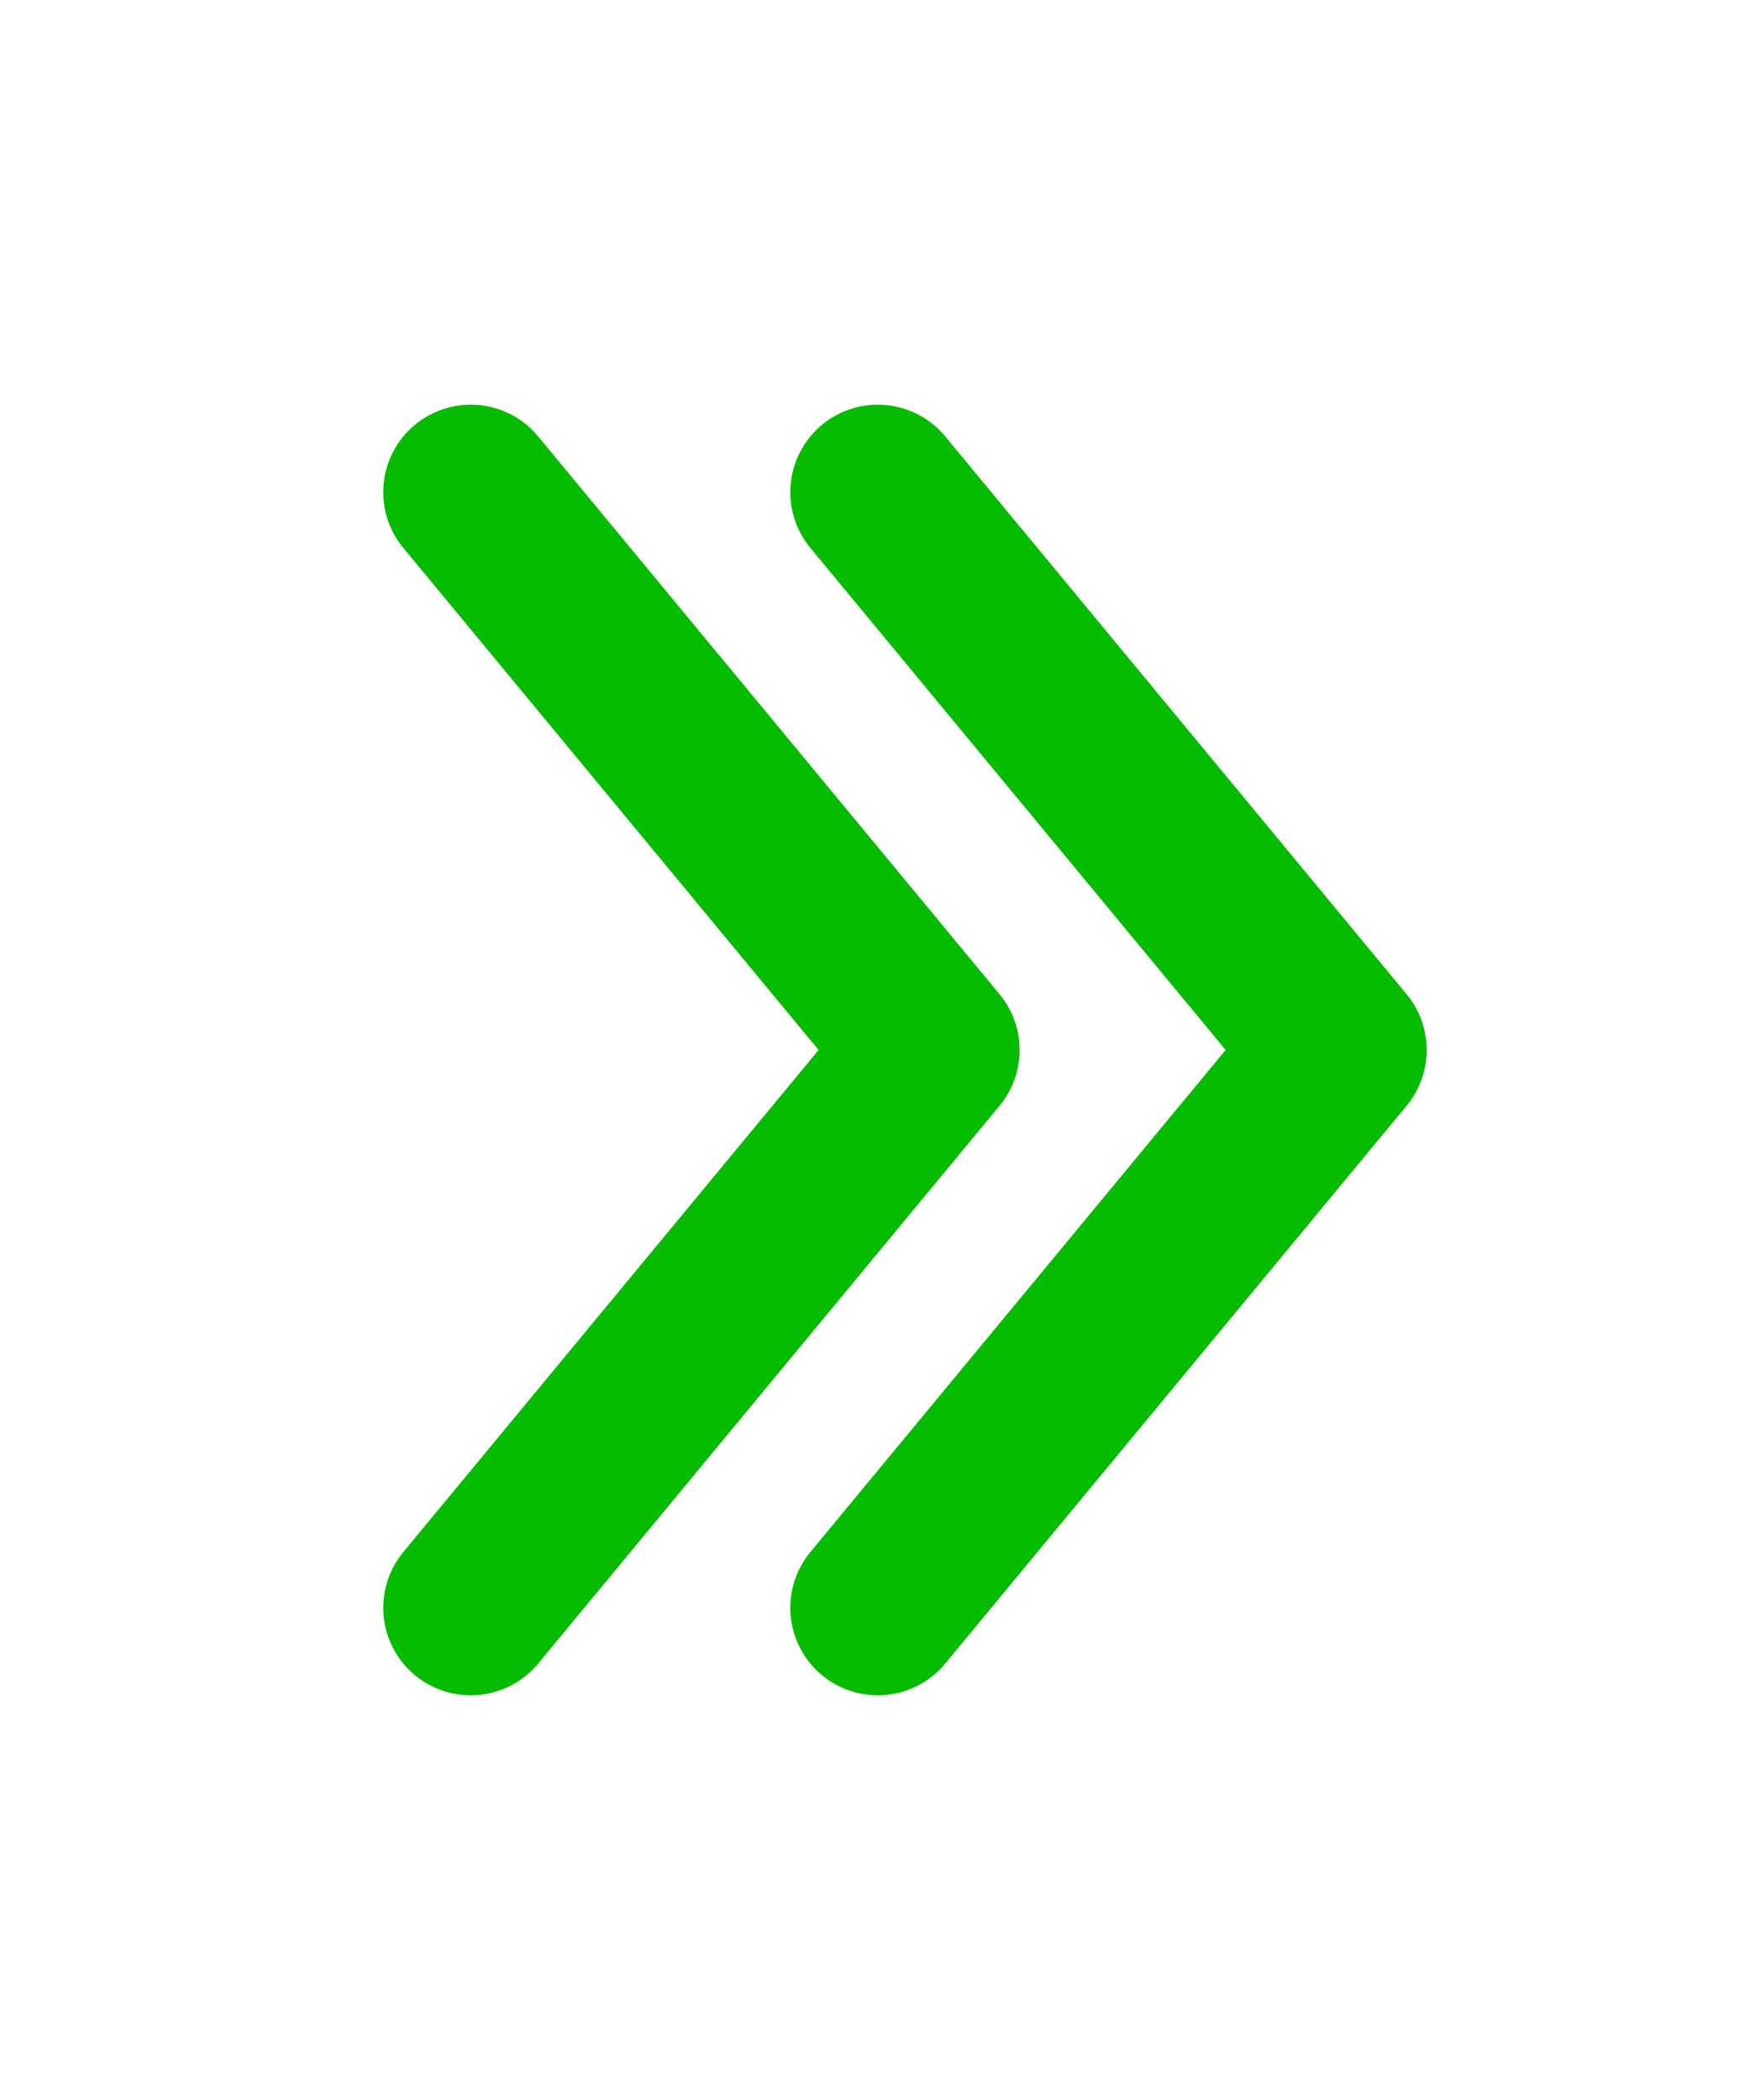
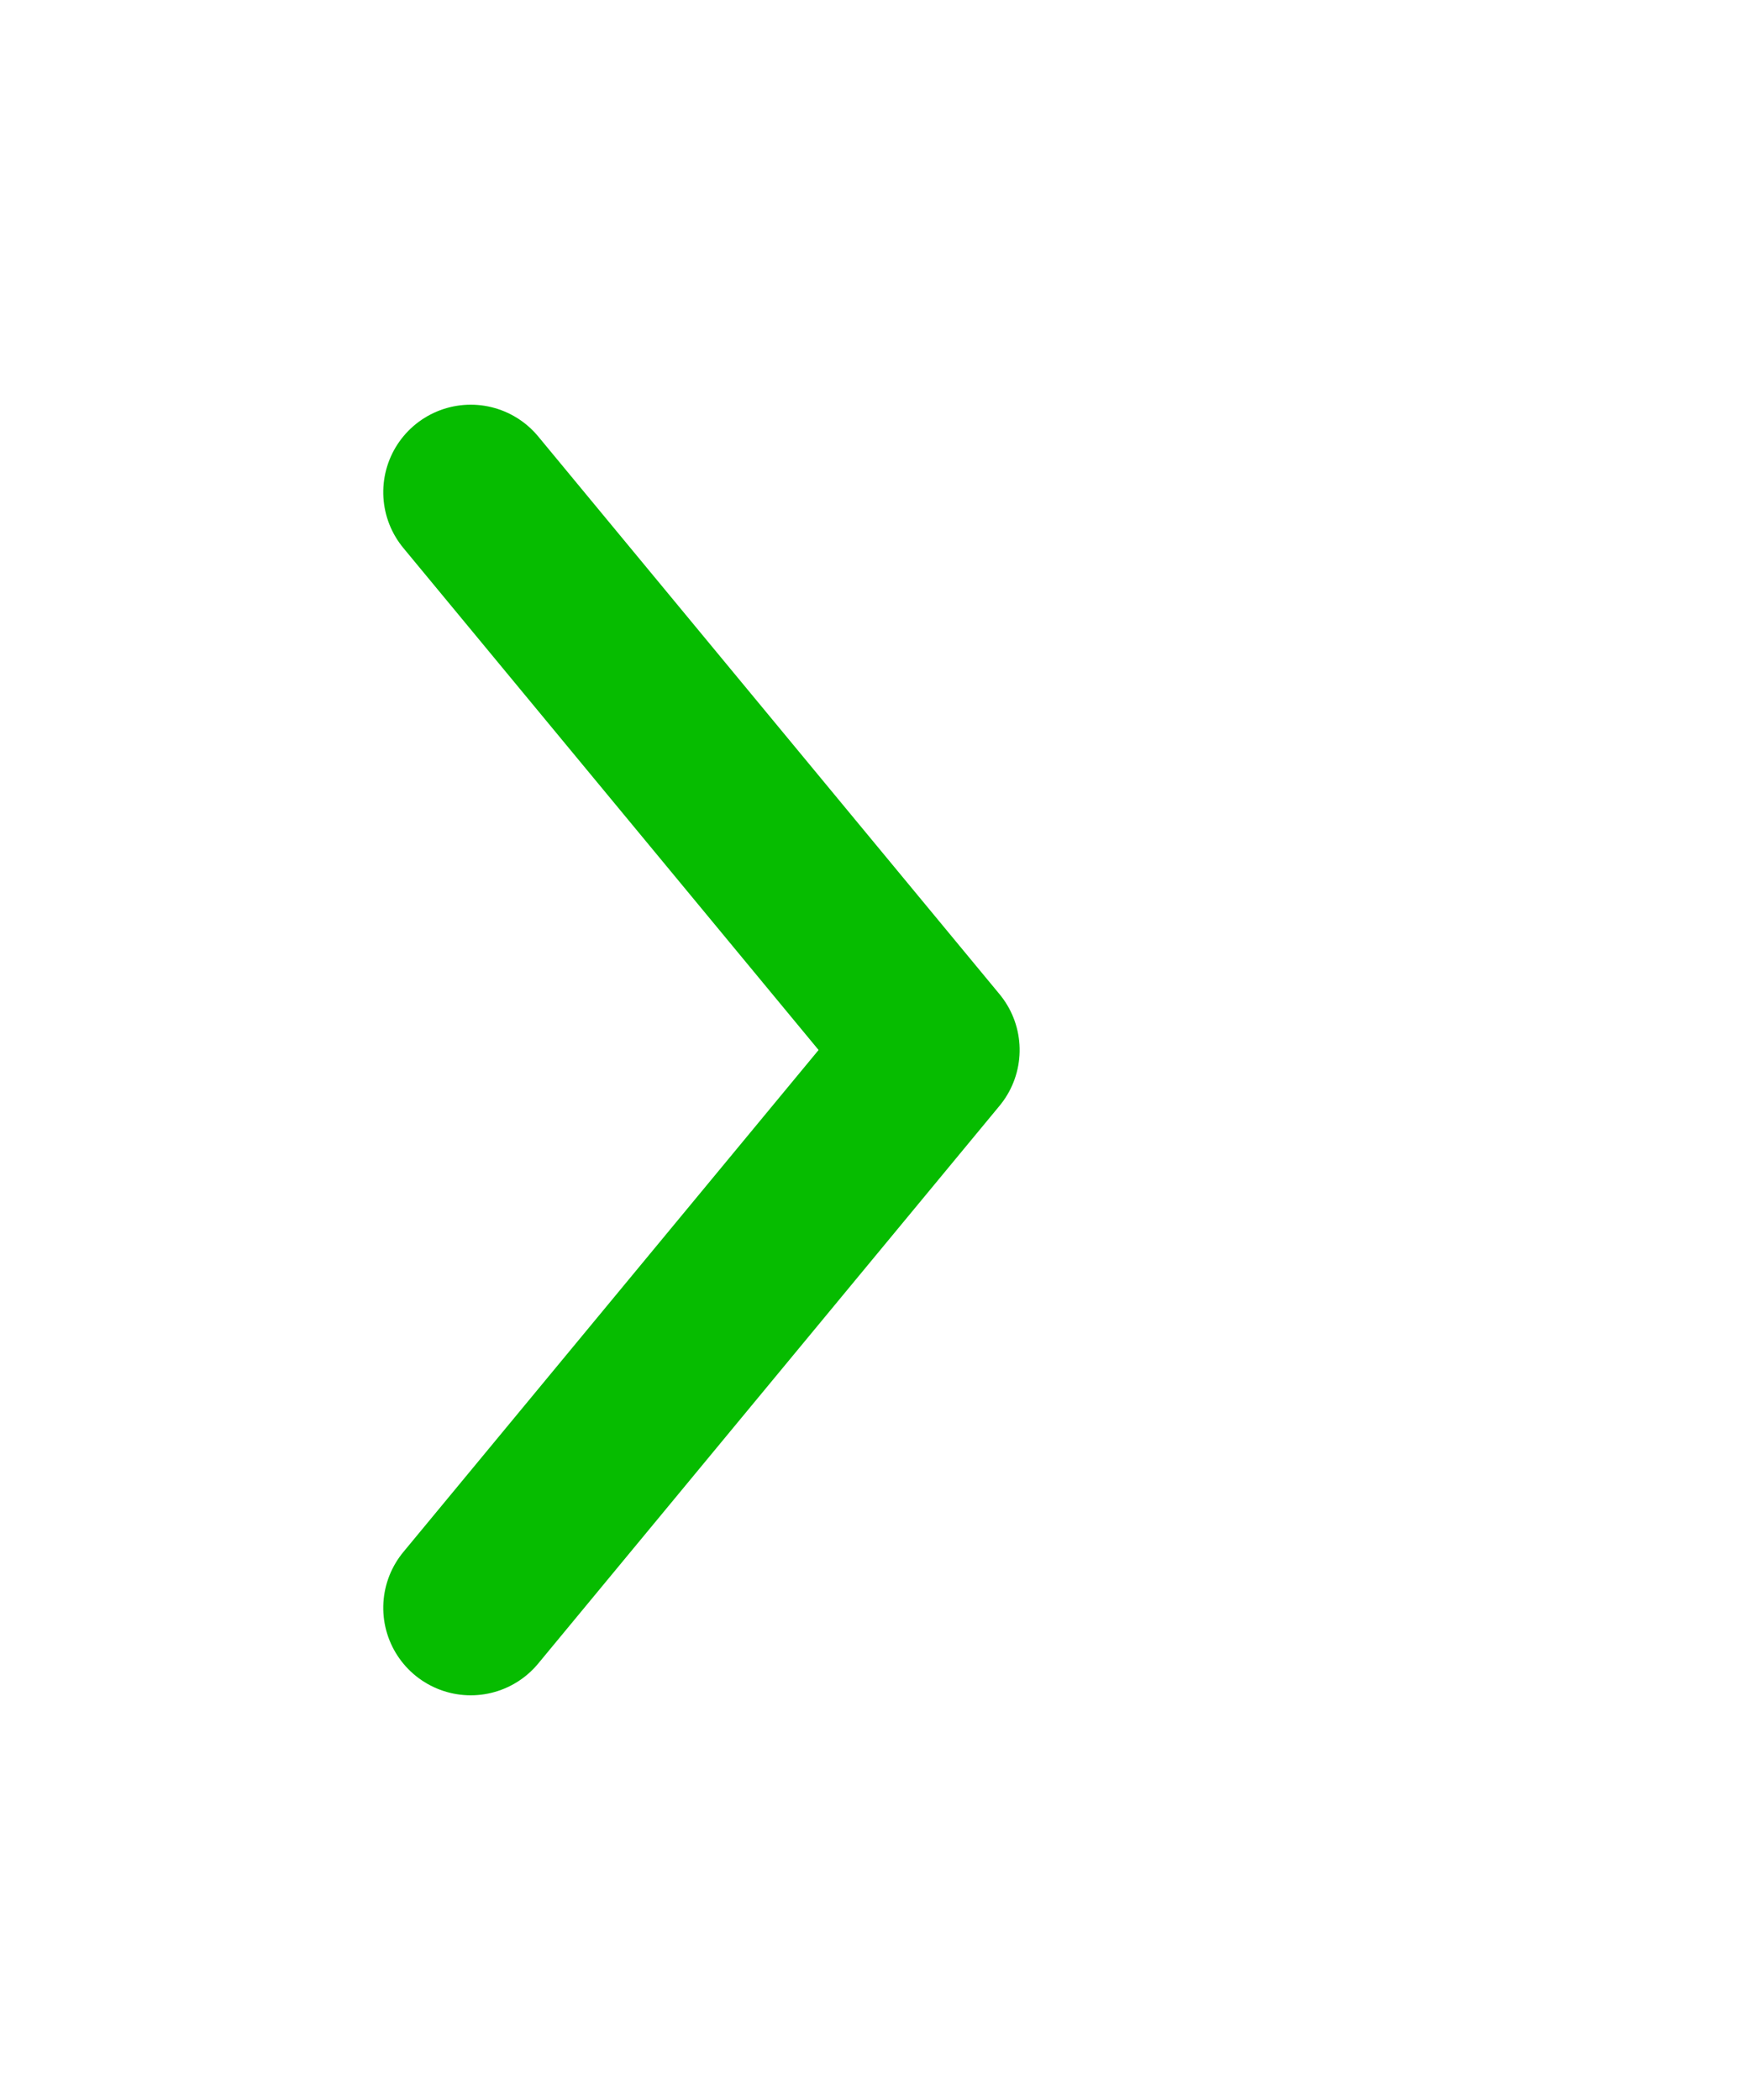
<svg xmlns="http://www.w3.org/2000/svg" width="20" height="24" viewBox="0 0 20 24">
  <g id="arrows_up_double" transform="translate(20.248) rotate(90)">
    <rect id="Rectangle_1890" data-name="Rectangle 1890" width="24" height="20" transform="translate(0 0.248)" fill="none" />
    <g id="Group_3819" data-name="Group 3819" transform="translate(5.625 4.943)">
-       <path id="Path_2505" data-name="Path 2505" d="M0,5.273,6.375,0,12.75,5.273" fill="none" stroke="#06bc00" stroke-linecap="round" stroke-linejoin="round" stroke-width="2" />
      <path id="Path_2506" data-name="Path 2506" d="M0,5.273,6.375,0,12.75,5.273" transform="translate(0 4.652)" fill="none" stroke="#06bc00" stroke-linecap="round" stroke-linejoin="round" stroke-width="2" />
    </g>
  </g>
</svg>